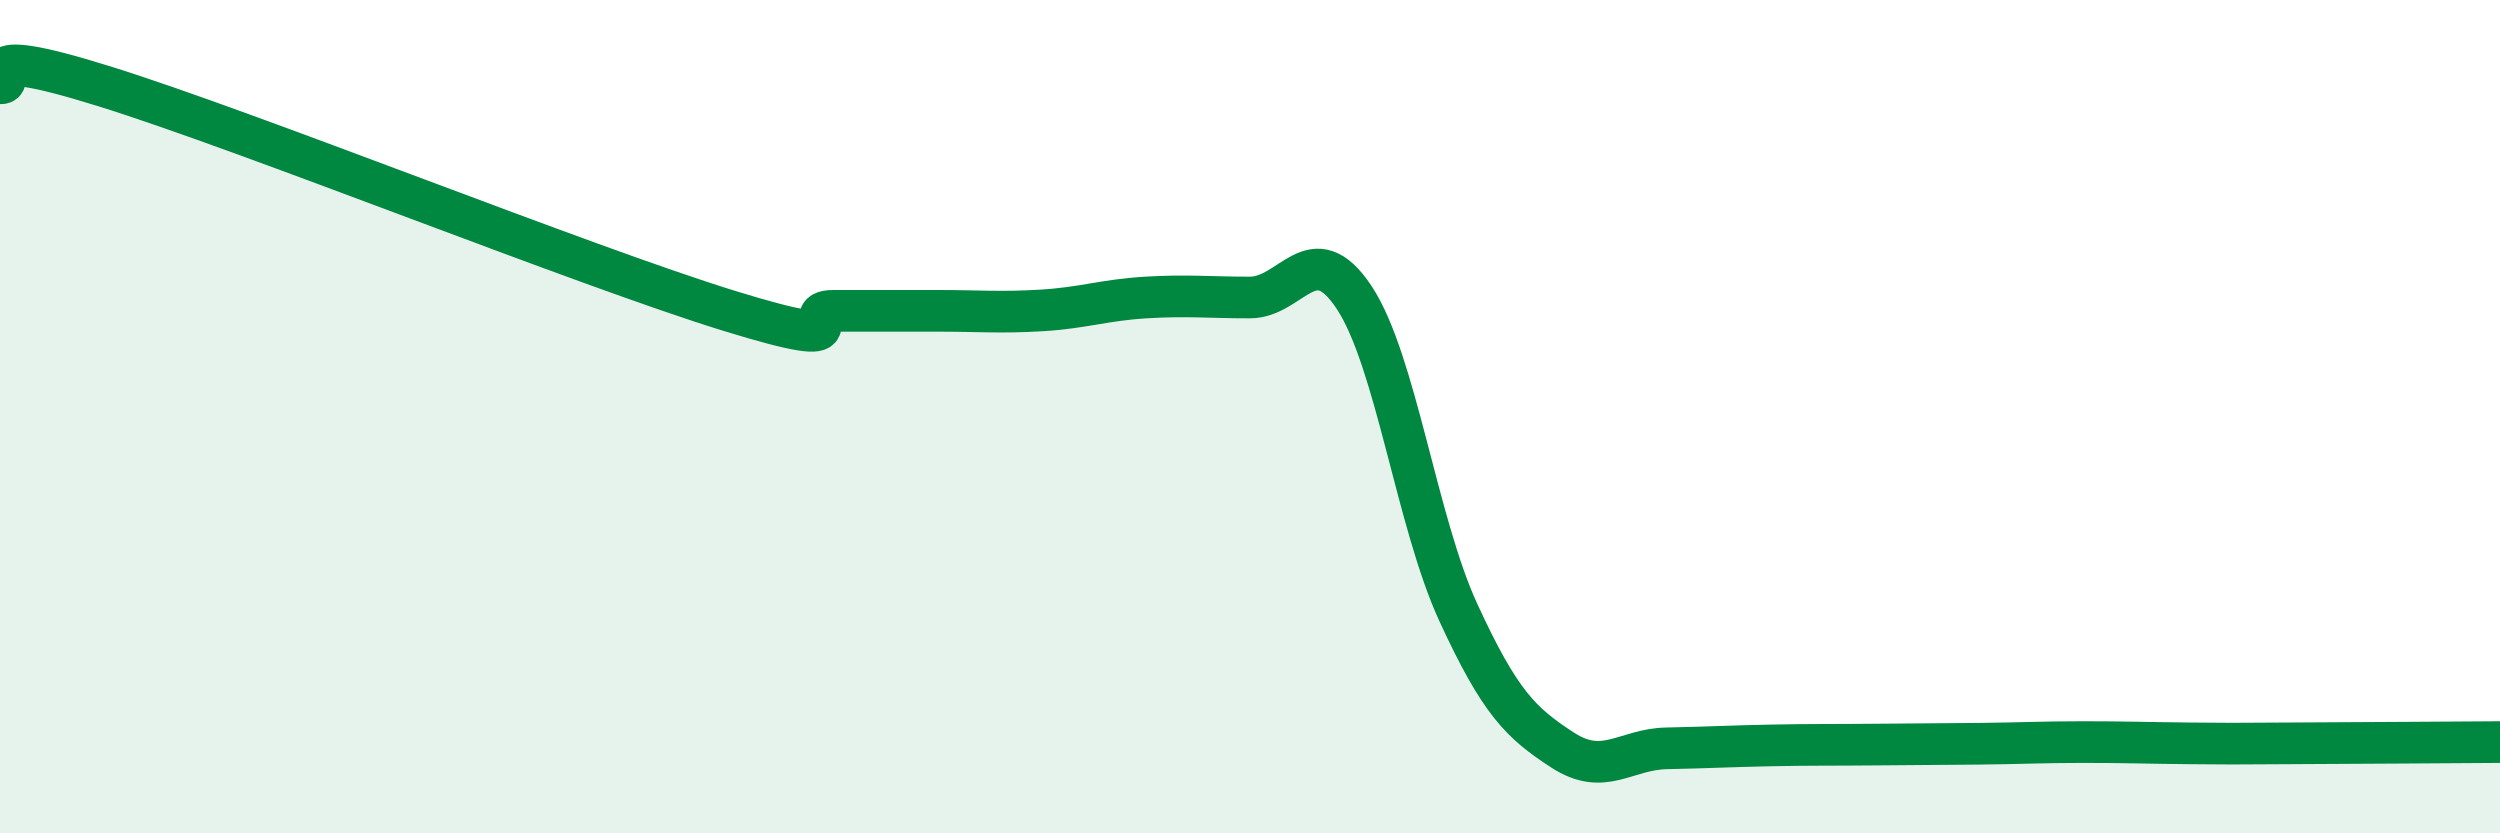
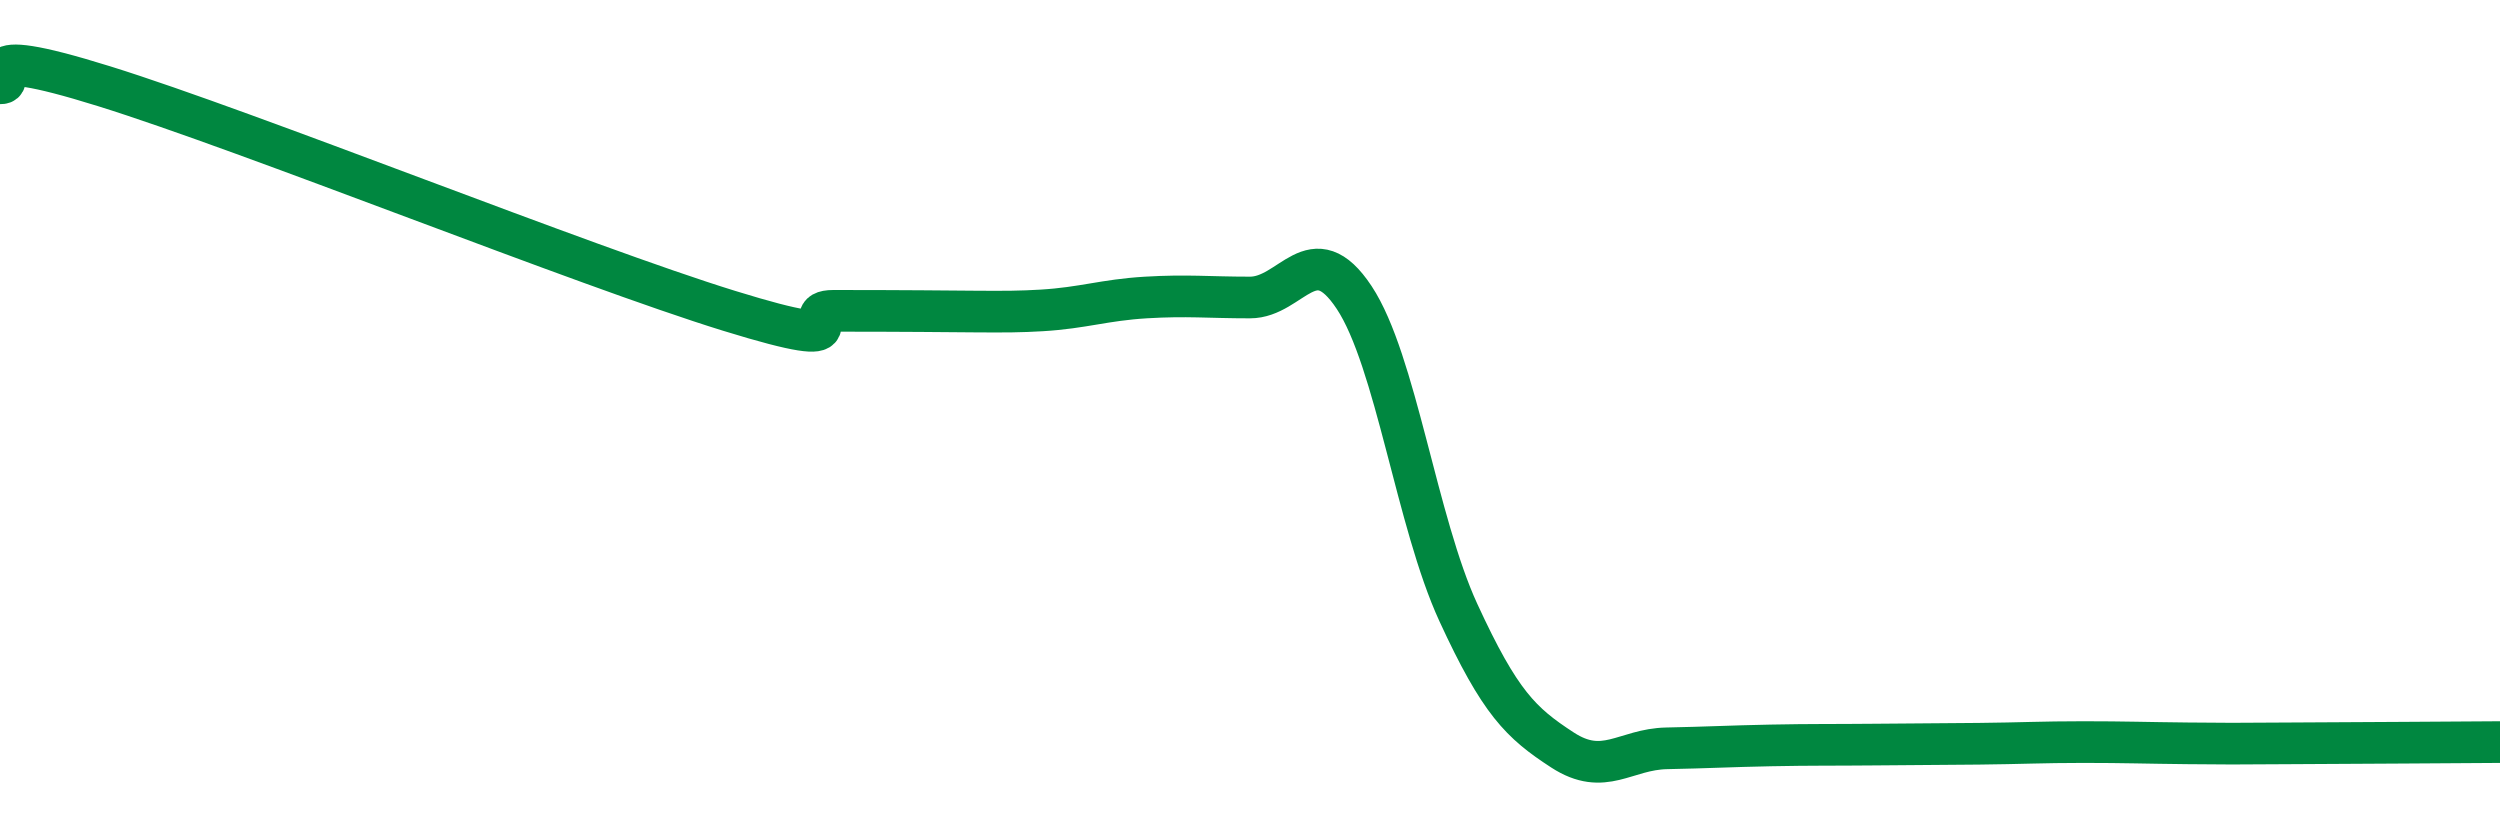
<svg xmlns="http://www.w3.org/2000/svg" width="60" height="20" viewBox="0 0 60 20">
-   <path d="M 0,2 C 0.5,2.01 -1,0.98 2.5,2.07 C 6,3.16 14,6.38 17.5,7.46 C 21,8.54 19,7.46 20,7.46 C 21,7.46 21.5,7.46 22.5,7.46 C 23.5,7.46 24,7.51 25,7.45 C 26,7.39 26.5,7.2 27.5,7.14 C 28.5,7.08 29,7.14 30,7.14 C 31,7.14 31.5,5.63 32.5,7.14 C 33.5,8.65 34,12.53 35,14.7 C 36,16.87 36.5,17.35 37.5,18 C 38.5,18.65 39,17.98 40,17.96 C 41,17.94 41.5,17.91 42.5,17.89 C 43.5,17.87 44,17.88 45,17.87 C 46,17.86 46.5,17.86 47.5,17.85 C 48.5,17.84 49,17.81 50,17.81 C 51,17.81 51.5,17.83 52.5,17.84 C 53.5,17.85 53.5,17.85 55,17.84 C 56.5,17.83 59,17.82 60,17.81L60 20L0 20Z" fill="#008740" opacity="0.1" stroke-linecap="round" stroke-linejoin="round" />
-   <path d="M 0,2 C 0.5,2.01 -1,0.98 2.5,2.07 C 6,3.16 14,6.38 17.5,7.46 C 21,8.54 19,7.46 20,7.46 C 21,7.46 21.5,7.46 22.5,7.46 C 23.5,7.46 24,7.51 25,7.45 C 26,7.39 26.5,7.2 27.5,7.14 C 28.5,7.08 29,7.14 30,7.14 C 31,7.14 31.5,5.63 32.5,7.14 C 33.5,8.65 34,12.53 35,14.7 C 36,16.87 36.5,17.35 37.5,18 C 38.5,18.65 39,17.98 40,17.96 C 41,17.94 41.5,17.91 42.5,17.89 C 43.5,17.87 44,17.88 45,17.87 C 46,17.86 46.5,17.86 47.5,17.85 C 48.5,17.84 49,17.81 50,17.81 C 51,17.81 51.5,17.83 52.5,17.84 C 53.5,17.85 53.5,17.85 55,17.84 C 56.5,17.83 59,17.82 60,17.81" stroke="#008740" stroke-width="1" fill="none" stroke-linecap="round" stroke-linejoin="round" />
+   <path d="M 0,2 C 0.5,2.01 -1,0.98 2.5,2.07 C 6,3.16 14,6.38 17.5,7.46 C 21,8.54 19,7.46 20,7.46 C 23.5,7.46 24,7.51 25,7.45 C 26,7.39 26.5,7.2 27.5,7.14 C 28.5,7.08 29,7.14 30,7.14 C 31,7.14 31.5,5.63 32.5,7.14 C 33.5,8.65 34,12.53 35,14.7 C 36,16.87 36.5,17.35 37.5,18 C 38.5,18.65 39,17.98 40,17.96 C 41,17.94 41.5,17.91 42.5,17.89 C 43.5,17.87 44,17.88 45,17.87 C 46,17.86 46.5,17.86 47.5,17.85 C 48.5,17.84 49,17.81 50,17.81 C 51,17.81 51.5,17.83 52.5,17.84 C 53.5,17.85 53.5,17.85 55,17.84 C 56.5,17.83 59,17.82 60,17.81" stroke="#008740" stroke-width="1" fill="none" stroke-linecap="round" stroke-linejoin="round" />
</svg>